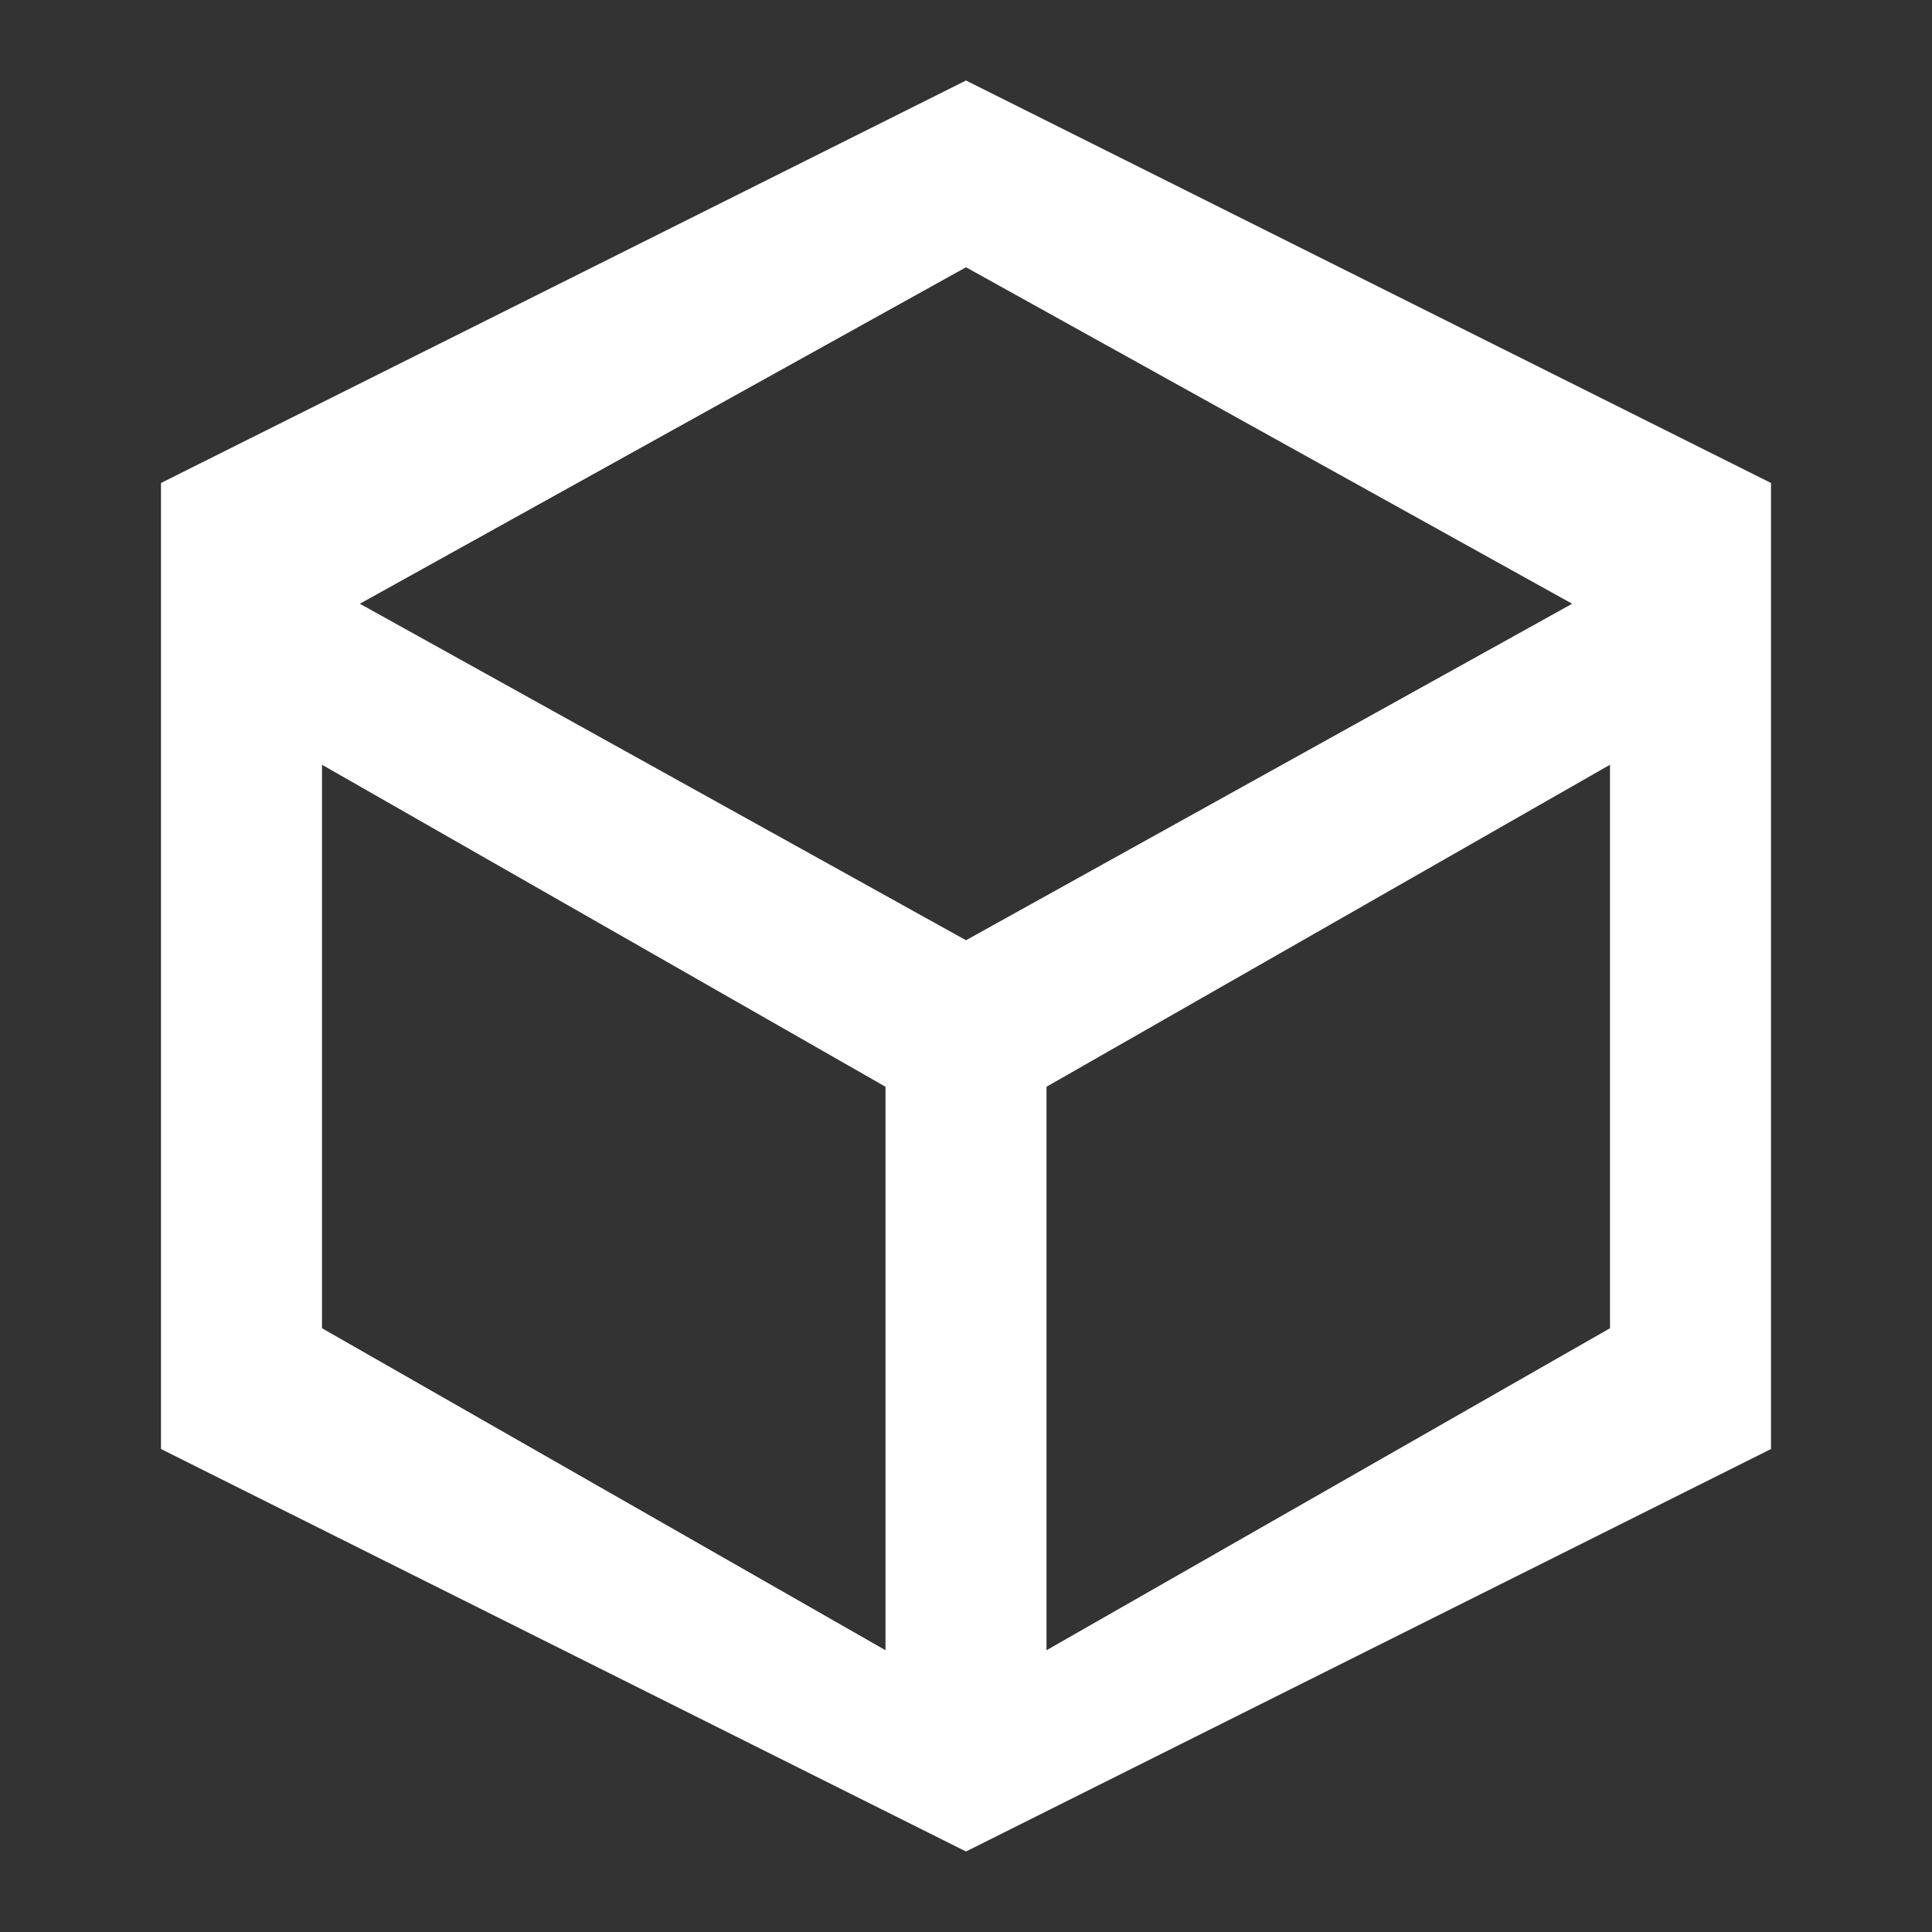
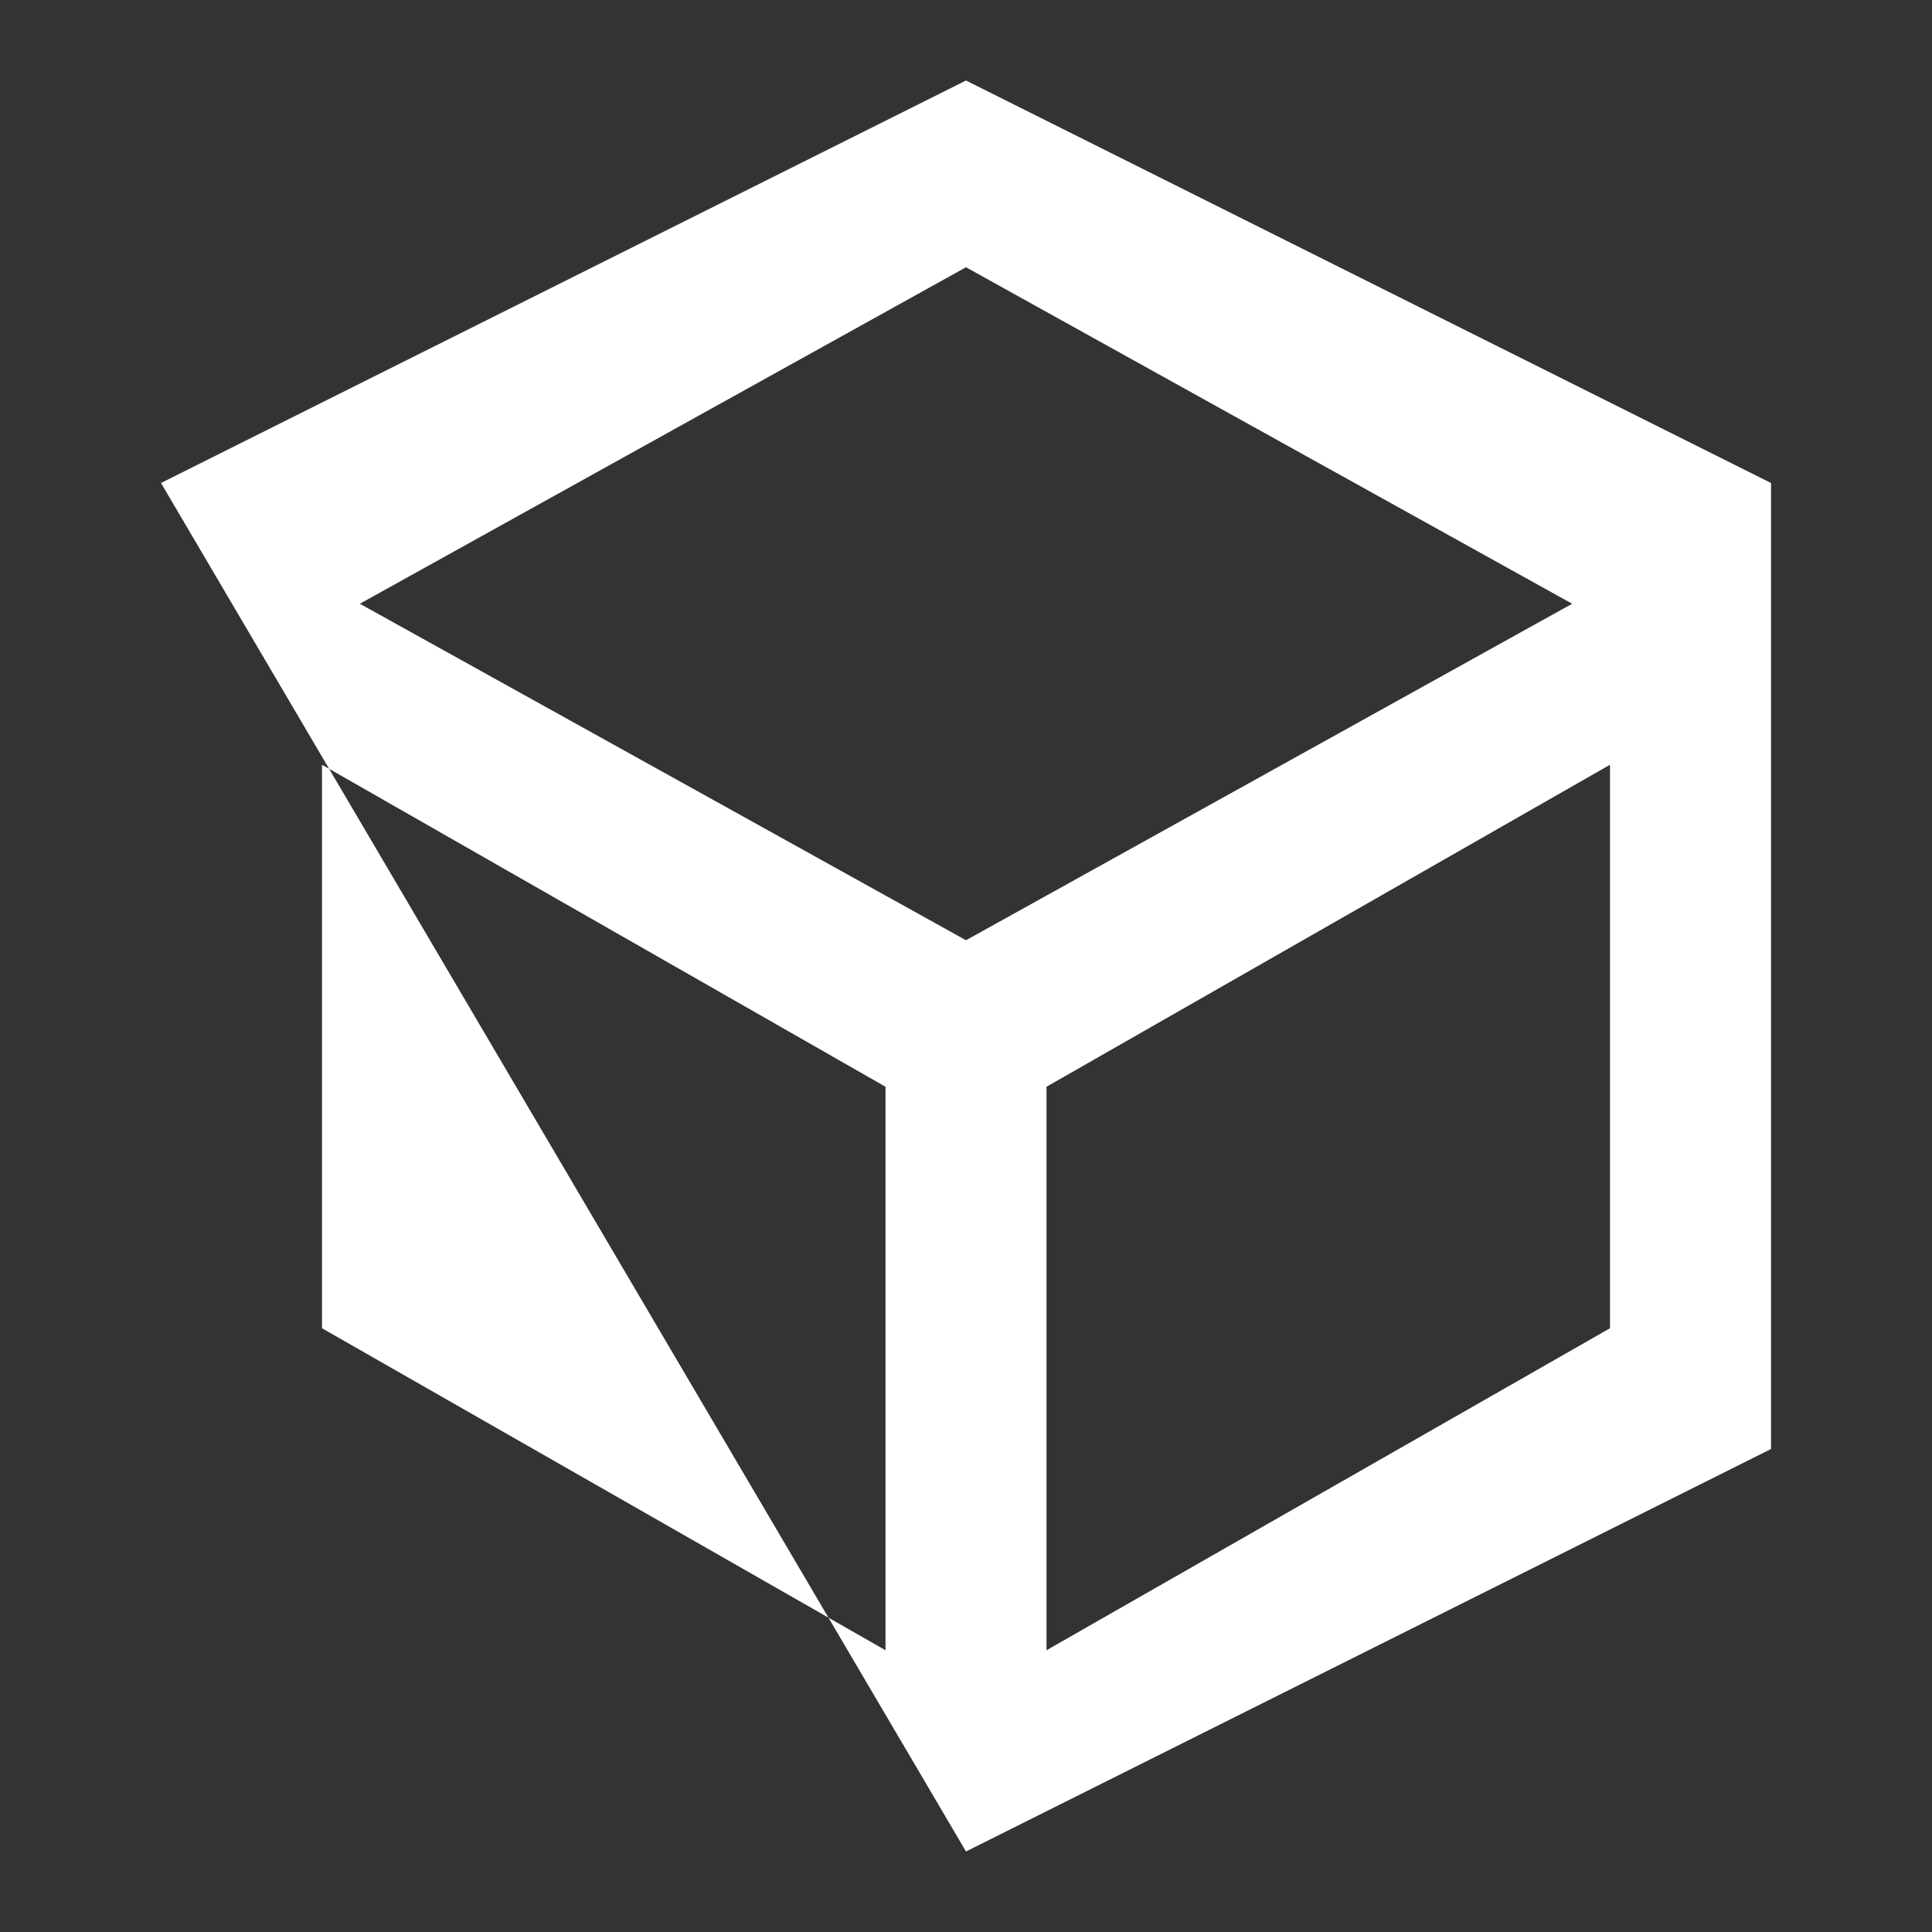
<svg xmlns="http://www.w3.org/2000/svg" class="TechnologyShowcase_categoryIcon__OvQQn" width="24" height="24" viewBox="0 0 24 24" fill="none">
  <rect x="0" y="0" width="24" height="24" fill="#333333" stroke="none" />
-   <path d="M12 1L2 6V18L12 23L22 18V6L12 1ZM12 3.32L19.53 7.5L12 11.68L4.47 7.5L12 3.32ZM4 9.5L11 13.5V20.5L4 16.5V9.5ZM13 20.5V13.5L20 9.5V16.5L13 20.5Z" fill="#FFFFFF" />
+   <path d="M12 1L2 6L12 23L22 18V6L12 1ZM12 3.32L19.53 7.5L12 11.68L4.47 7.5L12 3.32ZM4 9.5L11 13.5V20.5L4 16.5V9.5ZM13 20.5V13.5L20 9.5V16.5L13 20.5Z" fill="#FFFFFF" />
</svg>